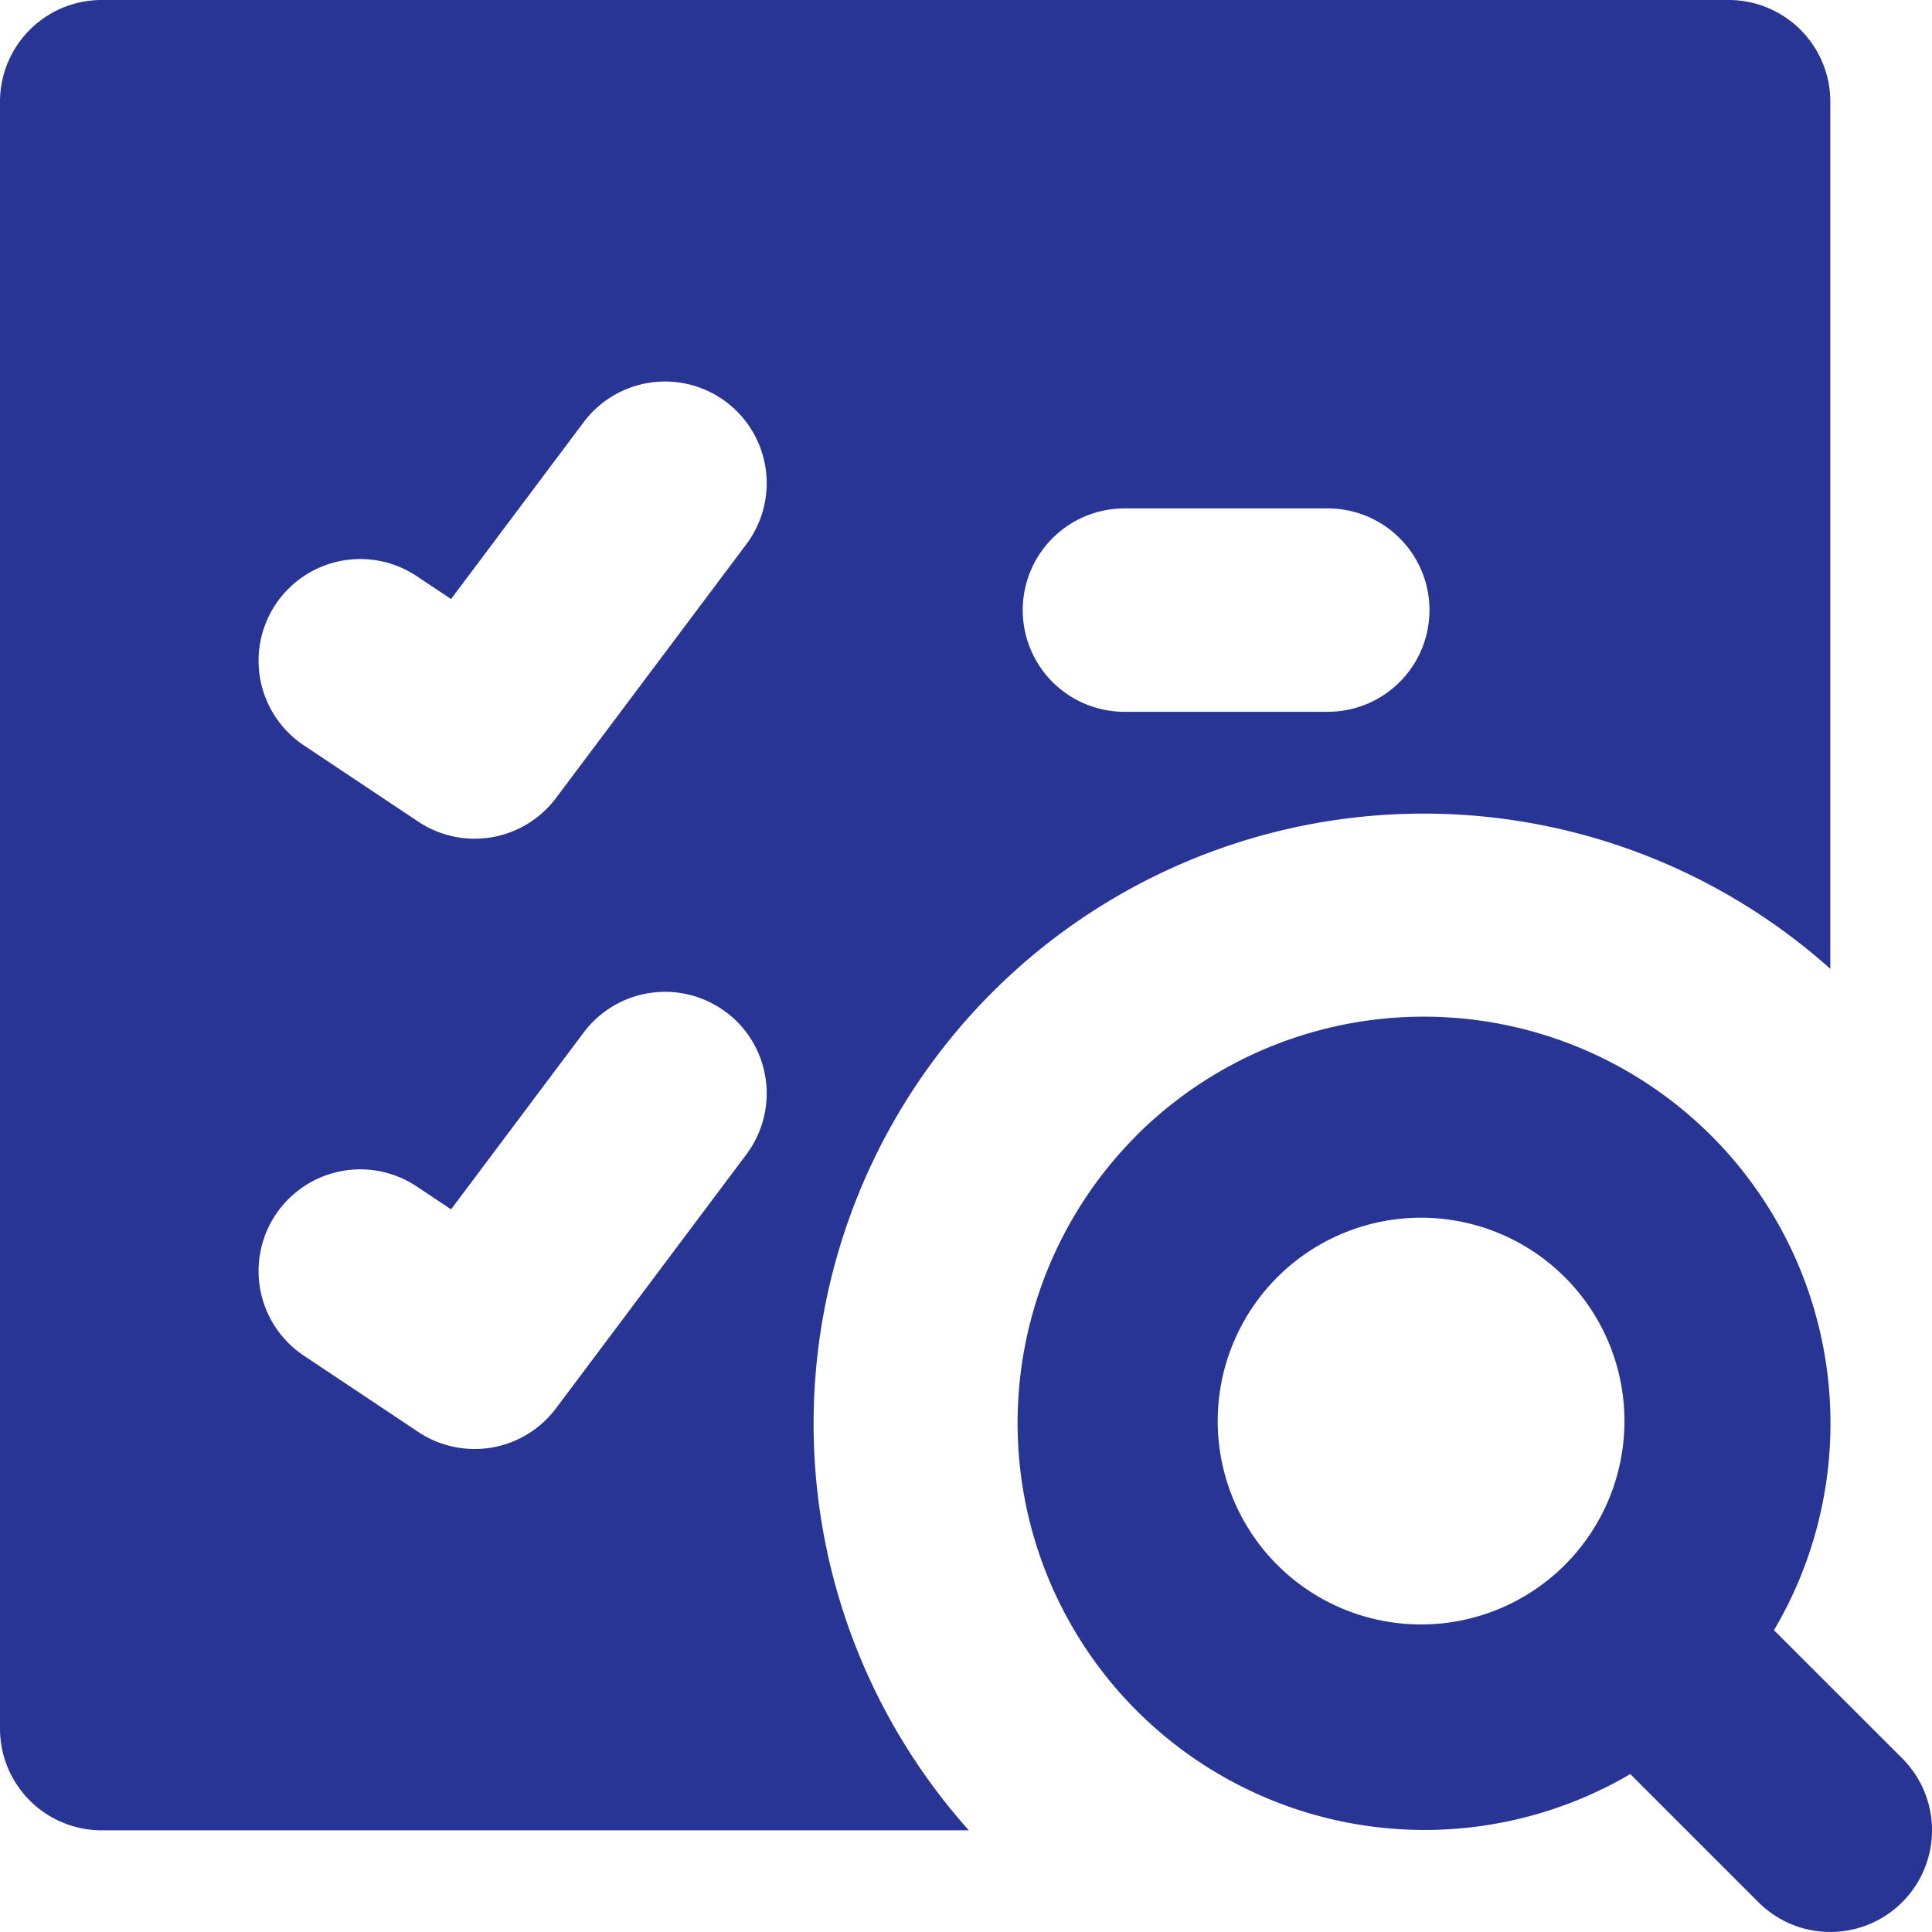
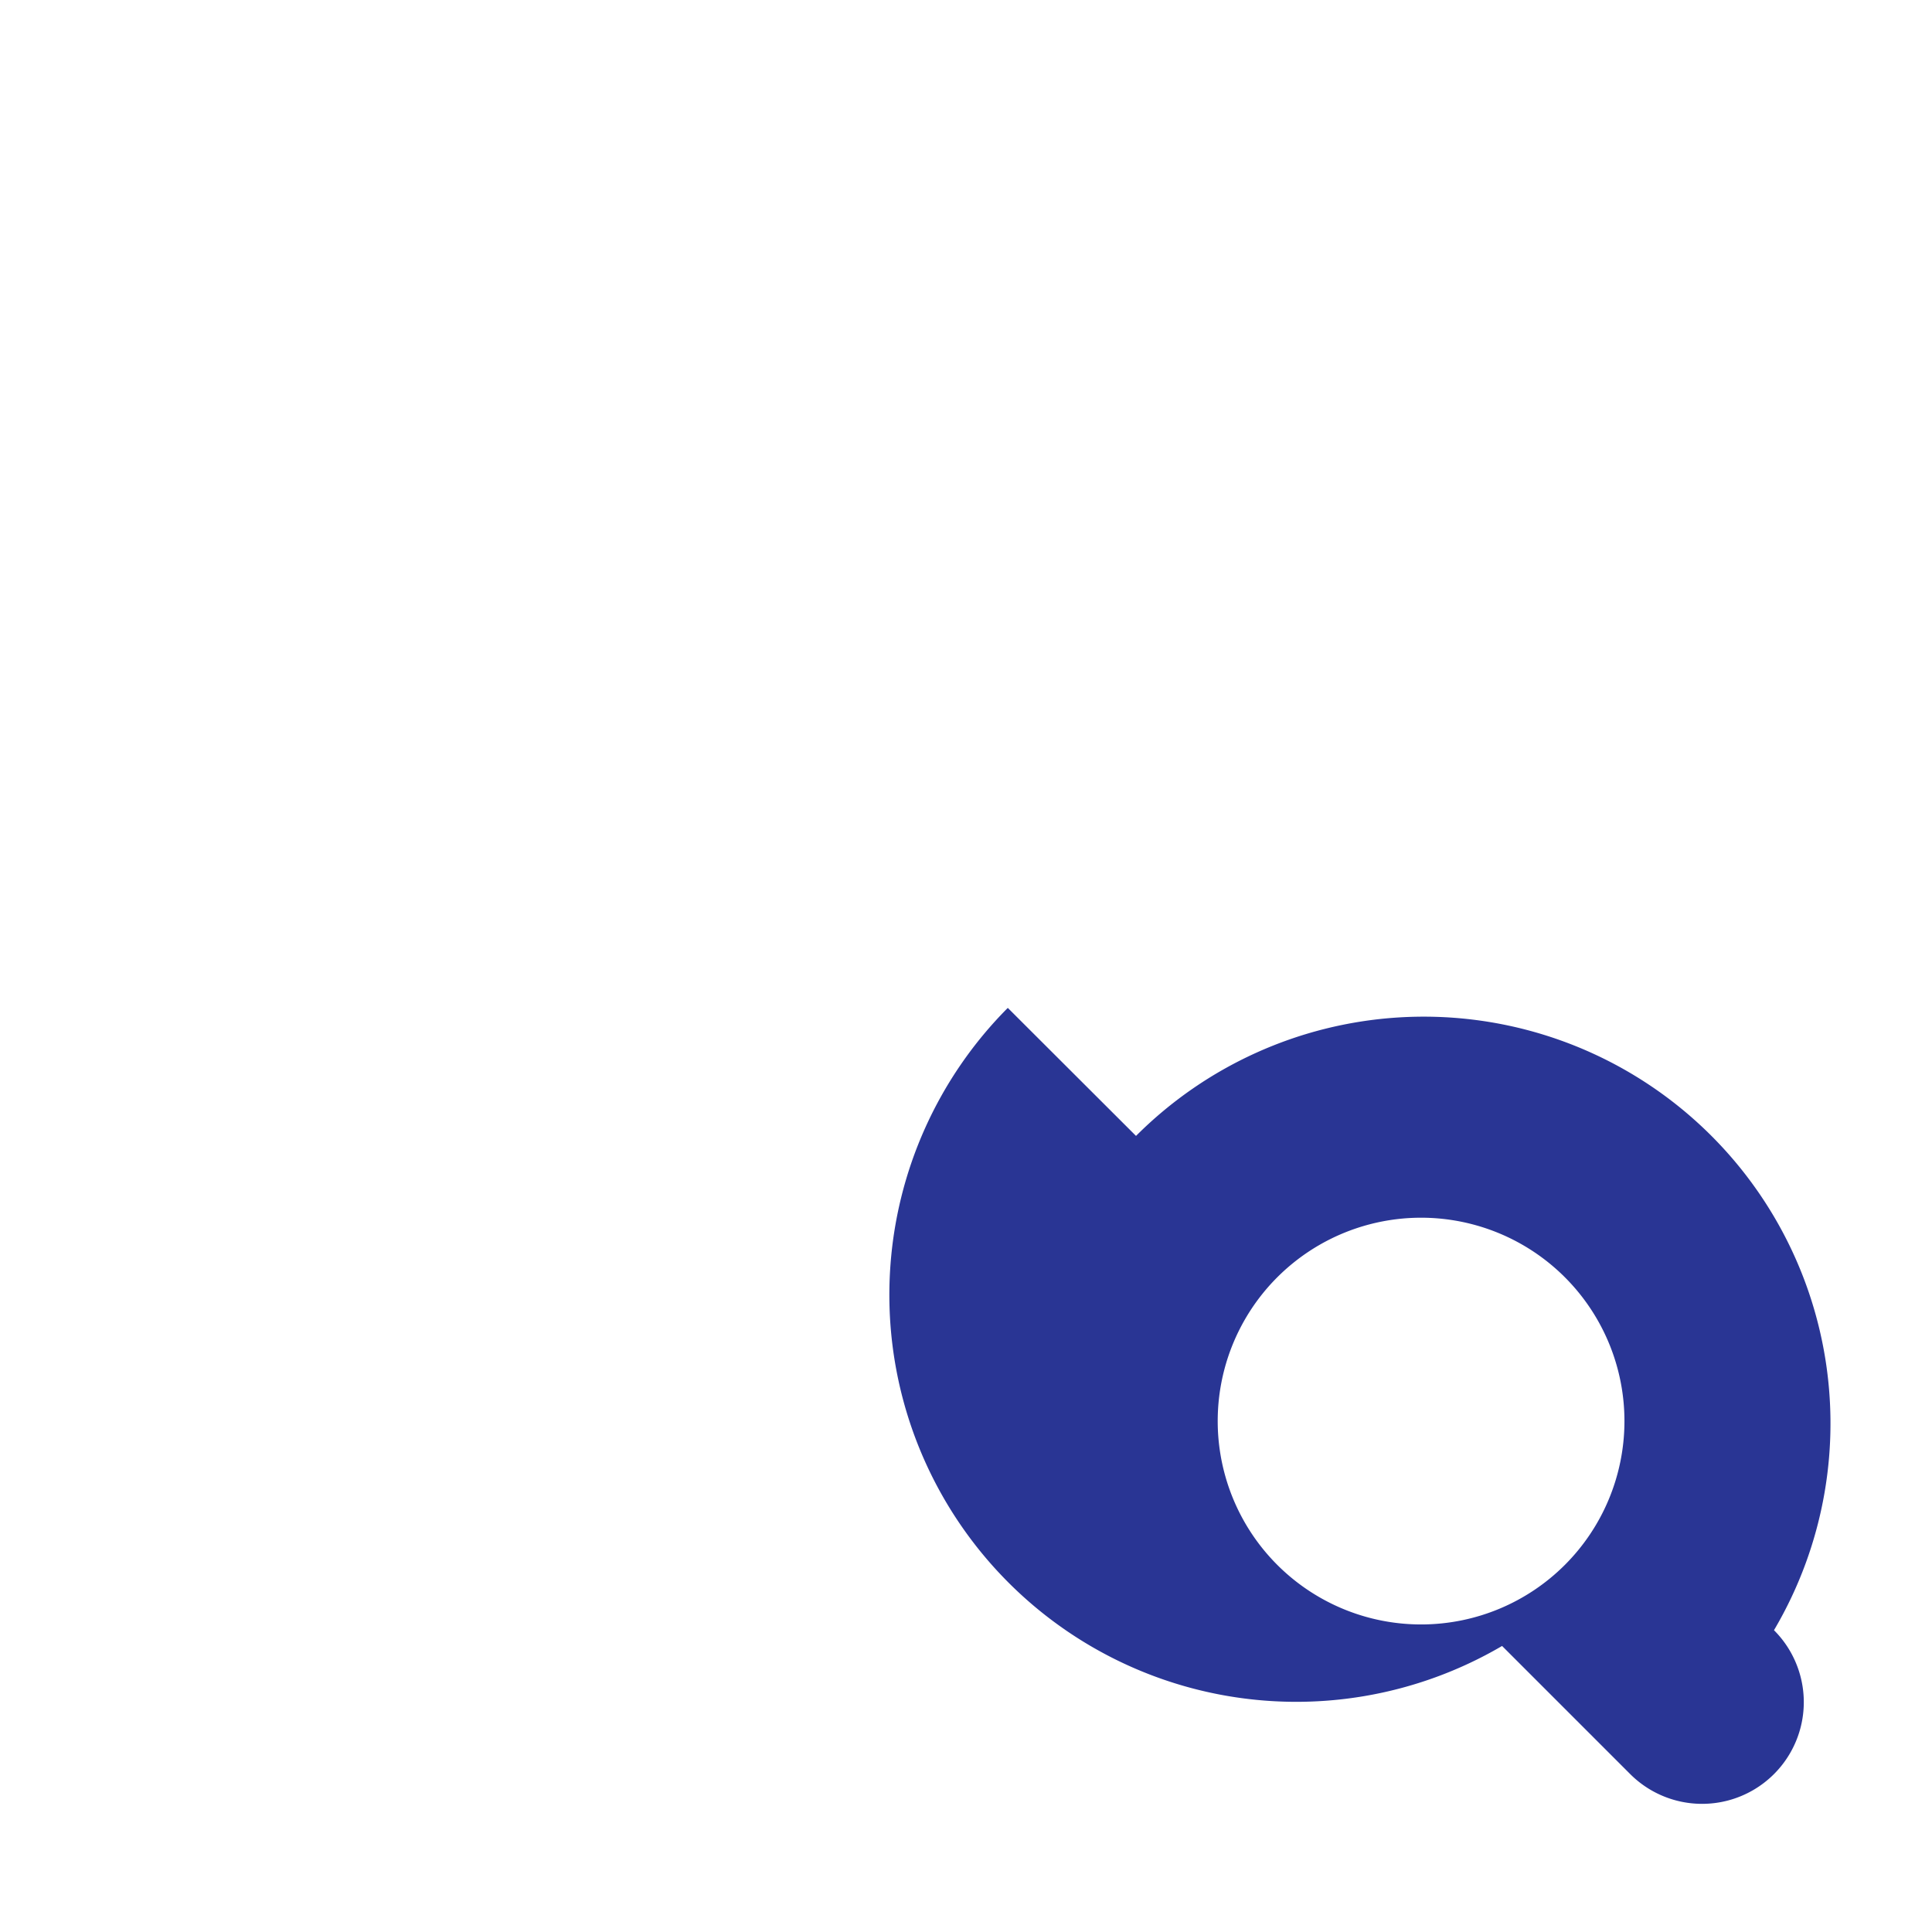
<svg xmlns="http://www.w3.org/2000/svg" width="19" height="19" fill="none">
-   <path fill="#293594" fill-rule="evenodd" d="M1 0a1 1 0 0 0-1 1v16a1 1 0 0 0 1 1h8.528A6 6 0 0 1 18 9.528V1a1 1 0 0 0-1-1H1Zm6.14 3.952a1 1 0 0 1 .2 1.4L5.468 7.848a1 1 0 0 1-1.355.232l-1.125-.75a1 1 0 1 1 1.11-1.664l.338.225L5.74 4.152a1 1 0 0 1 1.4-.2ZM10.058 6a1 1 0 0 1 1-1h2a1 1 0 1 1 0 2h-2a1 1 0 0 1-1-1ZM7.14 9.953a1 1 0 0 1 .2 1.4L5.468 13.85a1 1 0 0 1-1.355.232l-1.125-.75a1 1 0 1 1 1.11-1.664l.338.225 1.304-1.739a1 1 0 0 1 1.4-.2Z" clip-rule="evenodd" />
-   <path fill="#293594" fill-rule="evenodd" d="M15.414 12.586a2 2 0 1 0-2.828 2.828 2 2 0 0 0 2.828-2.828Zm-4.242-1.415a4 4 0 0 1 6.274 4.861l1.261 1.26a1 1 0 0 1-1.414 1.415l-1.26-1.26a4.002 4.002 0 0 1-4.861-6.275Z" clip-rule="evenodd" />
+   <path fill="#293594" fill-rule="evenodd" d="M15.414 12.586a2 2 0 1 0-2.828 2.828 2 2 0 0 0 2.828-2.828Zm-4.242-1.415a4 4 0 0 1 6.274 4.861a1 1 0 0 1-1.414 1.415l-1.26-1.26a4.002 4.002 0 0 1-4.861-6.275Z" clip-rule="evenodd" />
</svg>